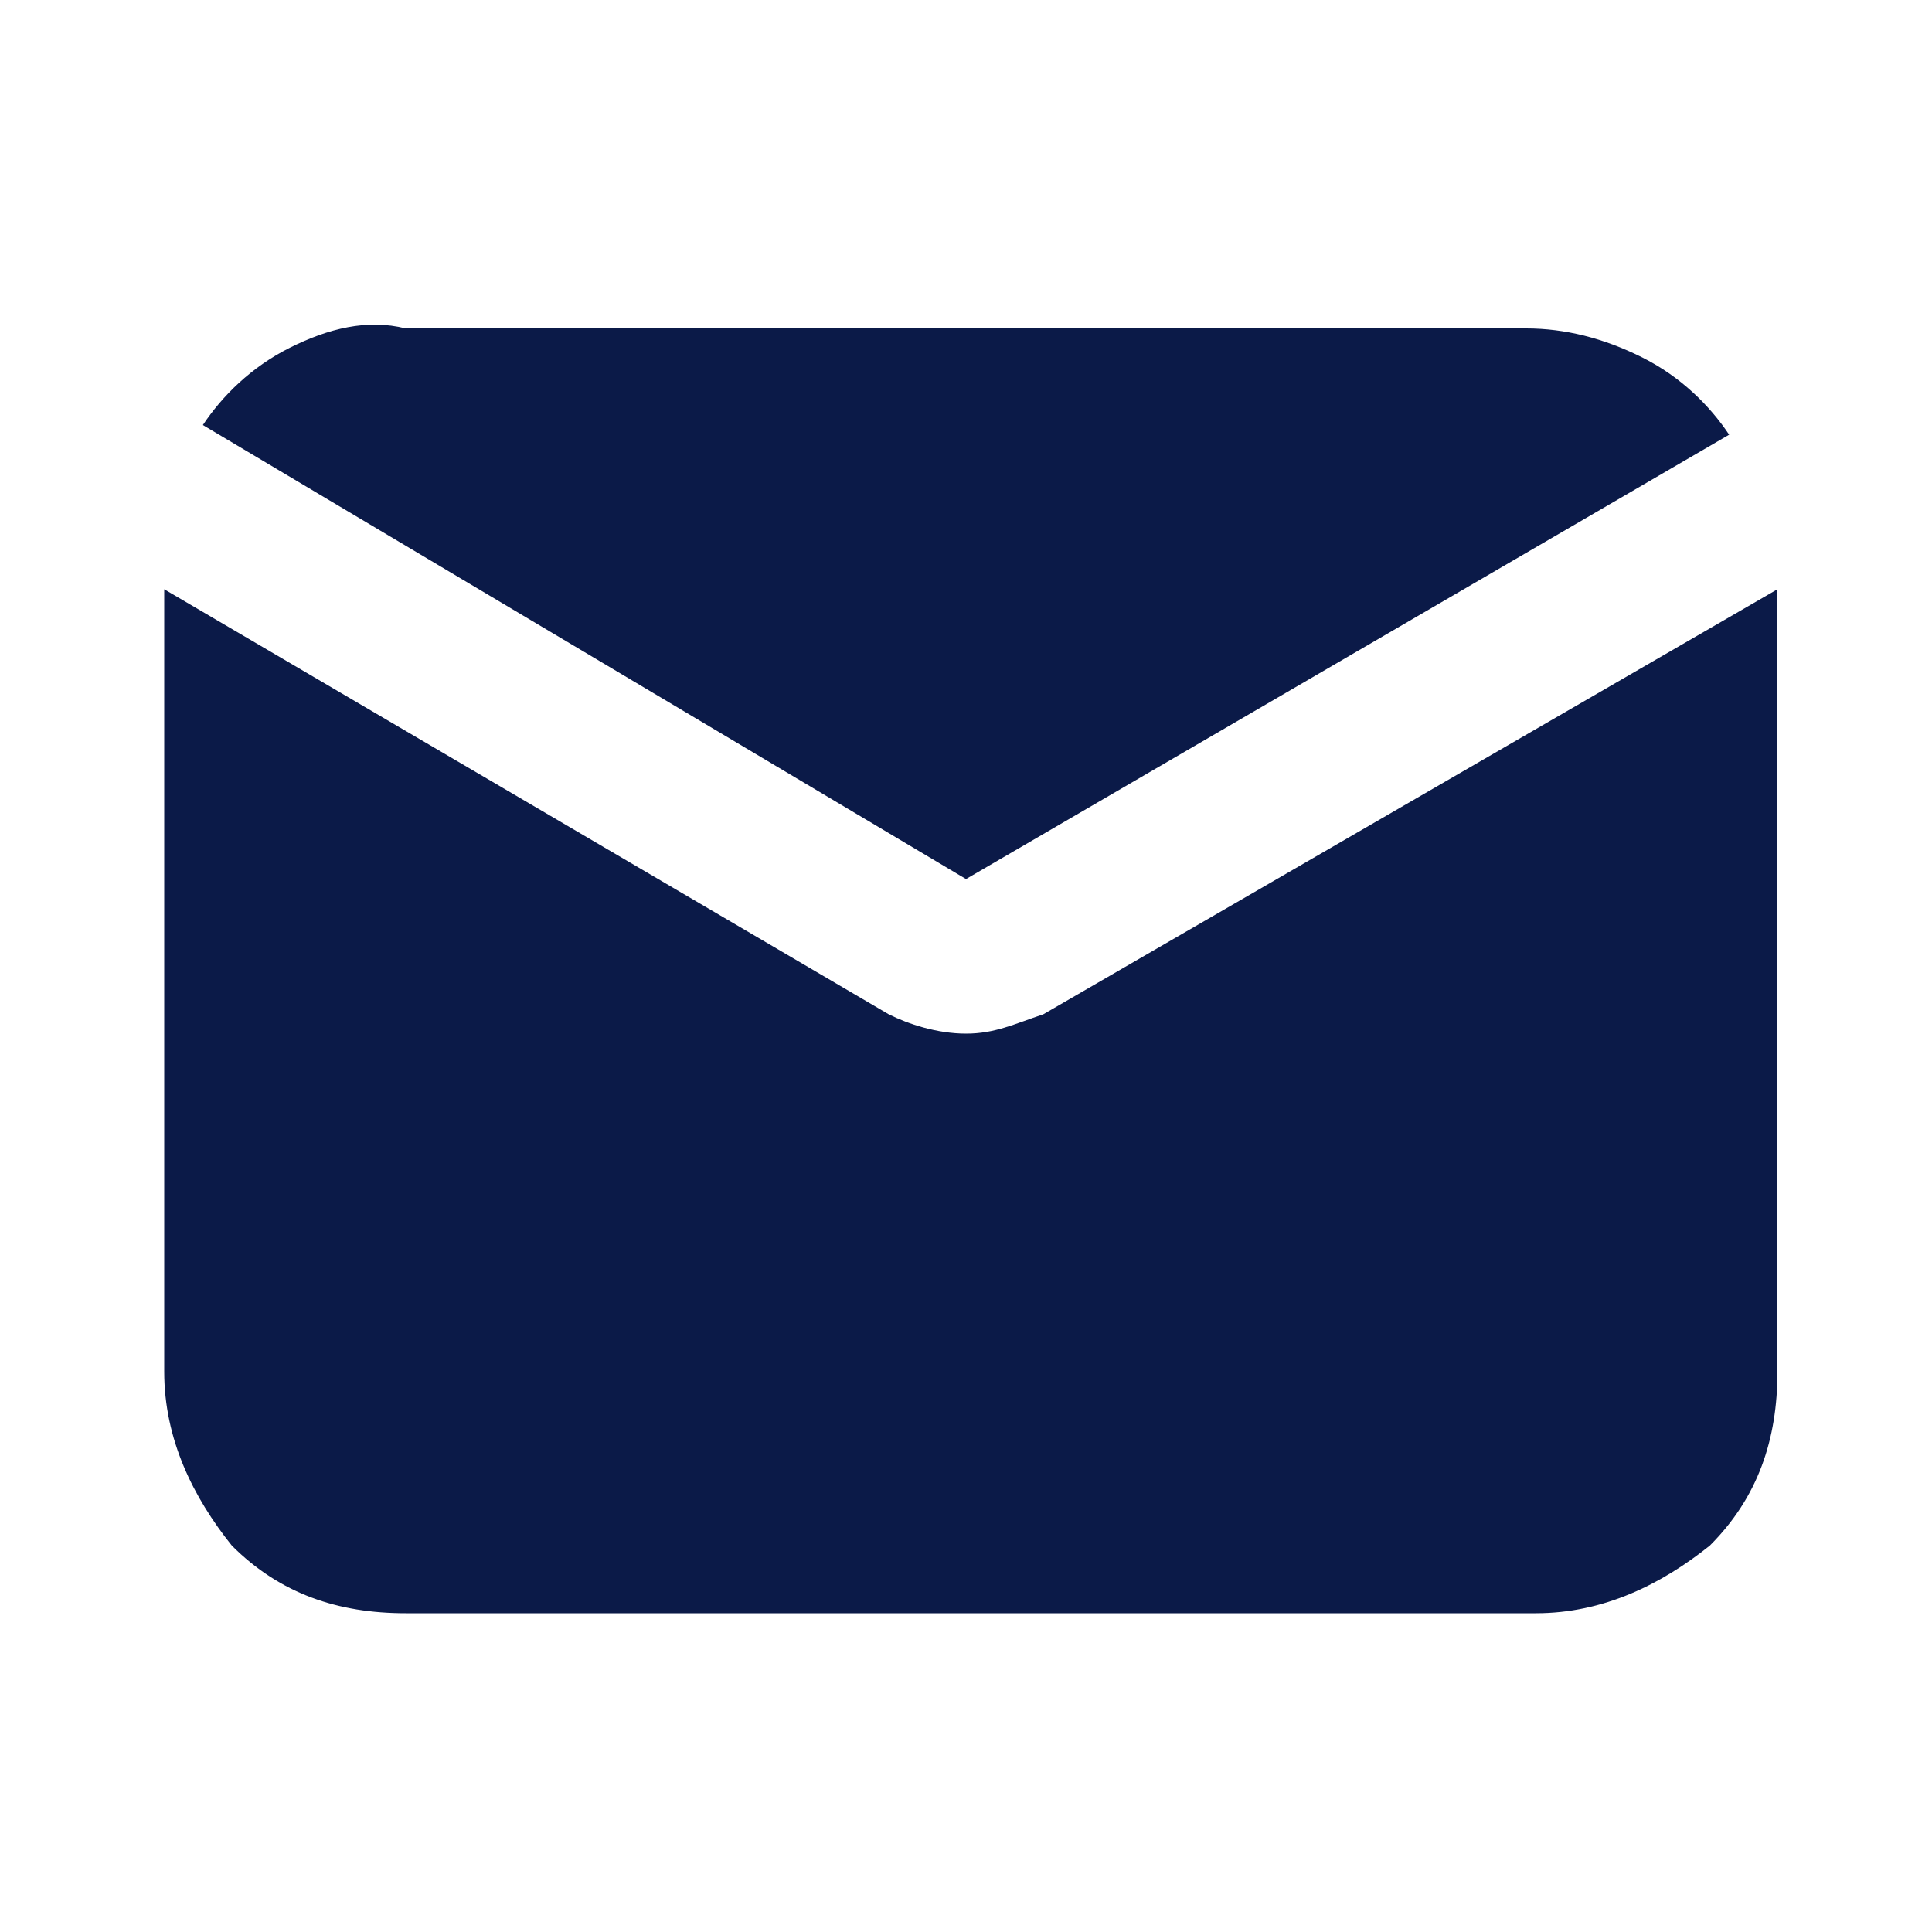
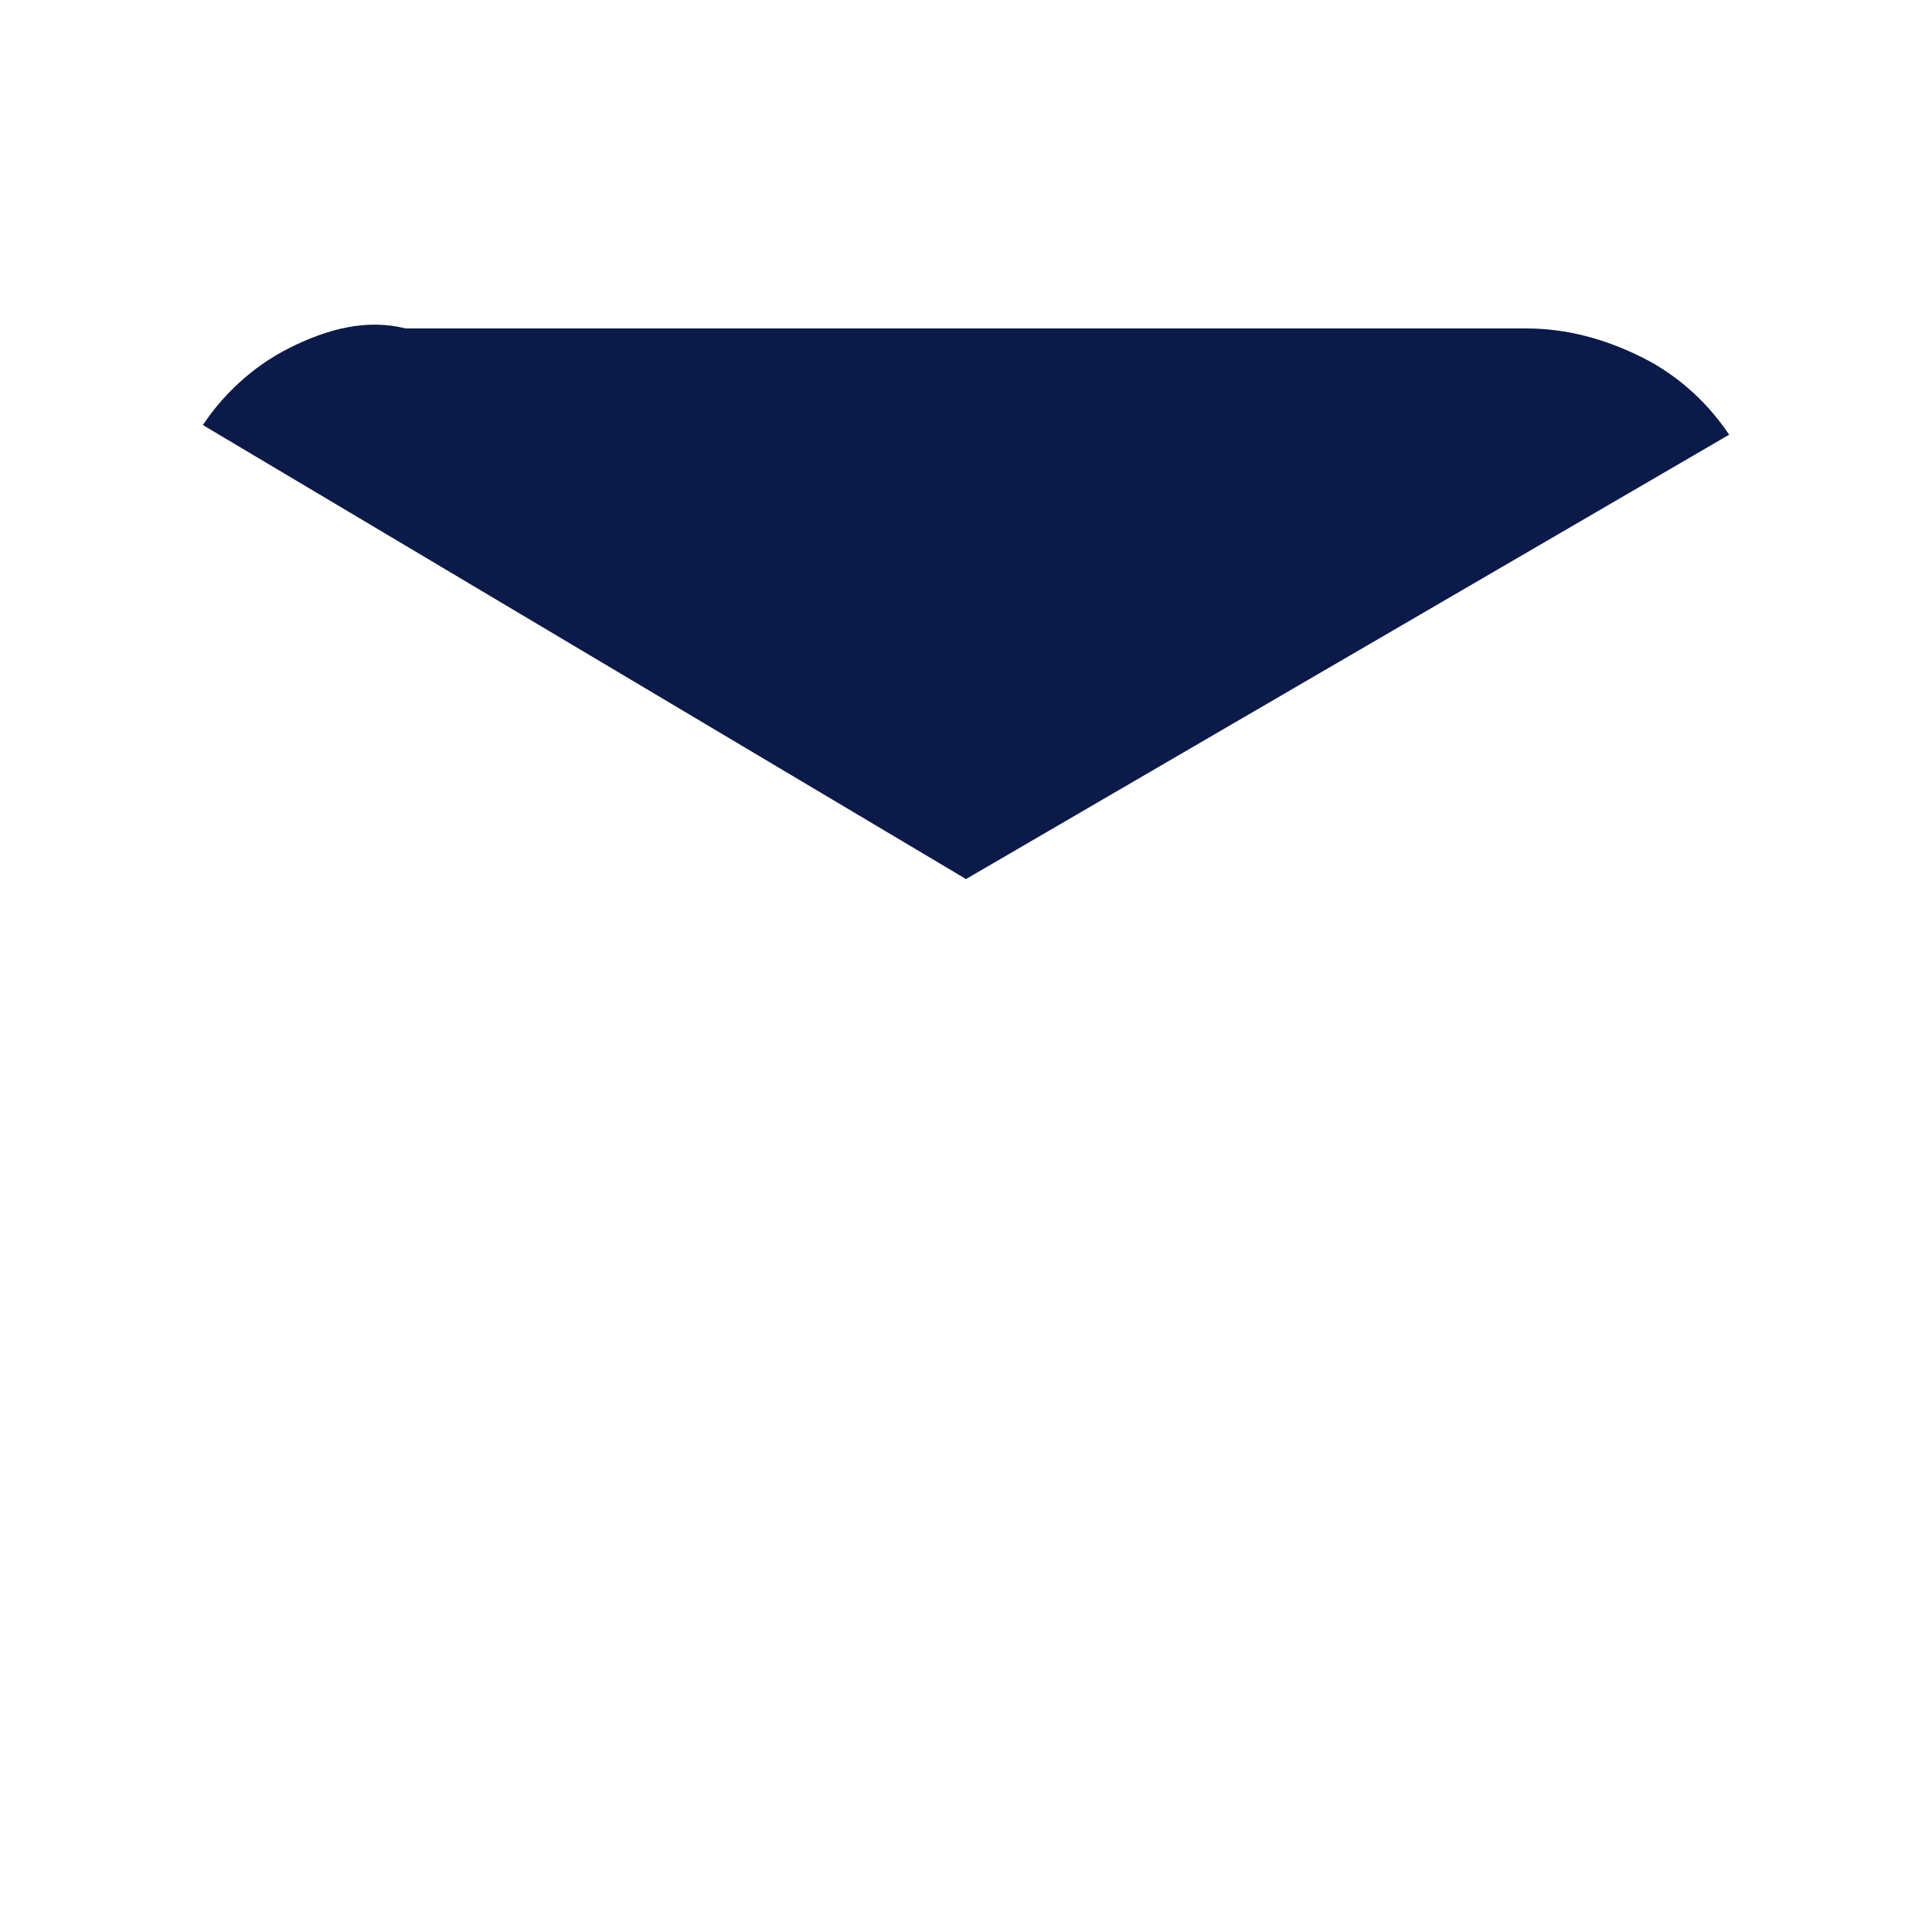
<svg xmlns="http://www.w3.org/2000/svg" version="1.1" id="Calque_1" x="0px" y="0px" viewBox="0 0 20 20" style="enable-background:new 0 0 20 20;" xml:space="preserve">
  <style type="text/css">
	.st0{fill:#0B1A48;}
</style>
  <path class="st0" d="M10,9.1l7.9-4.6c-0.2-0.3-0.5-0.6-0.9-0.8c-0.4-0.2-0.8-0.3-1.2-0.3H4.2C3.8,3.3,3.4,3.4,3,3.6  C2.6,3.8,2.3,4.1,2.1,4.4L10,9.1z" />
-   <path class="st0" d="M10.8,10.5c-0.3,0.1-0.5,0.2-0.8,0.2c-0.3,0-0.6-0.1-0.8-0.2L1.7,6.1v8.1c0,0.7,0.3,1.3,0.7,1.8  c0.5,0.5,1.1,0.7,1.8,0.7h11.7c0.7,0,1.3-0.3,1.8-0.7c0.5-0.5,0.7-1.1,0.7-1.8V6.1L10.8,10.5z" />
</svg>